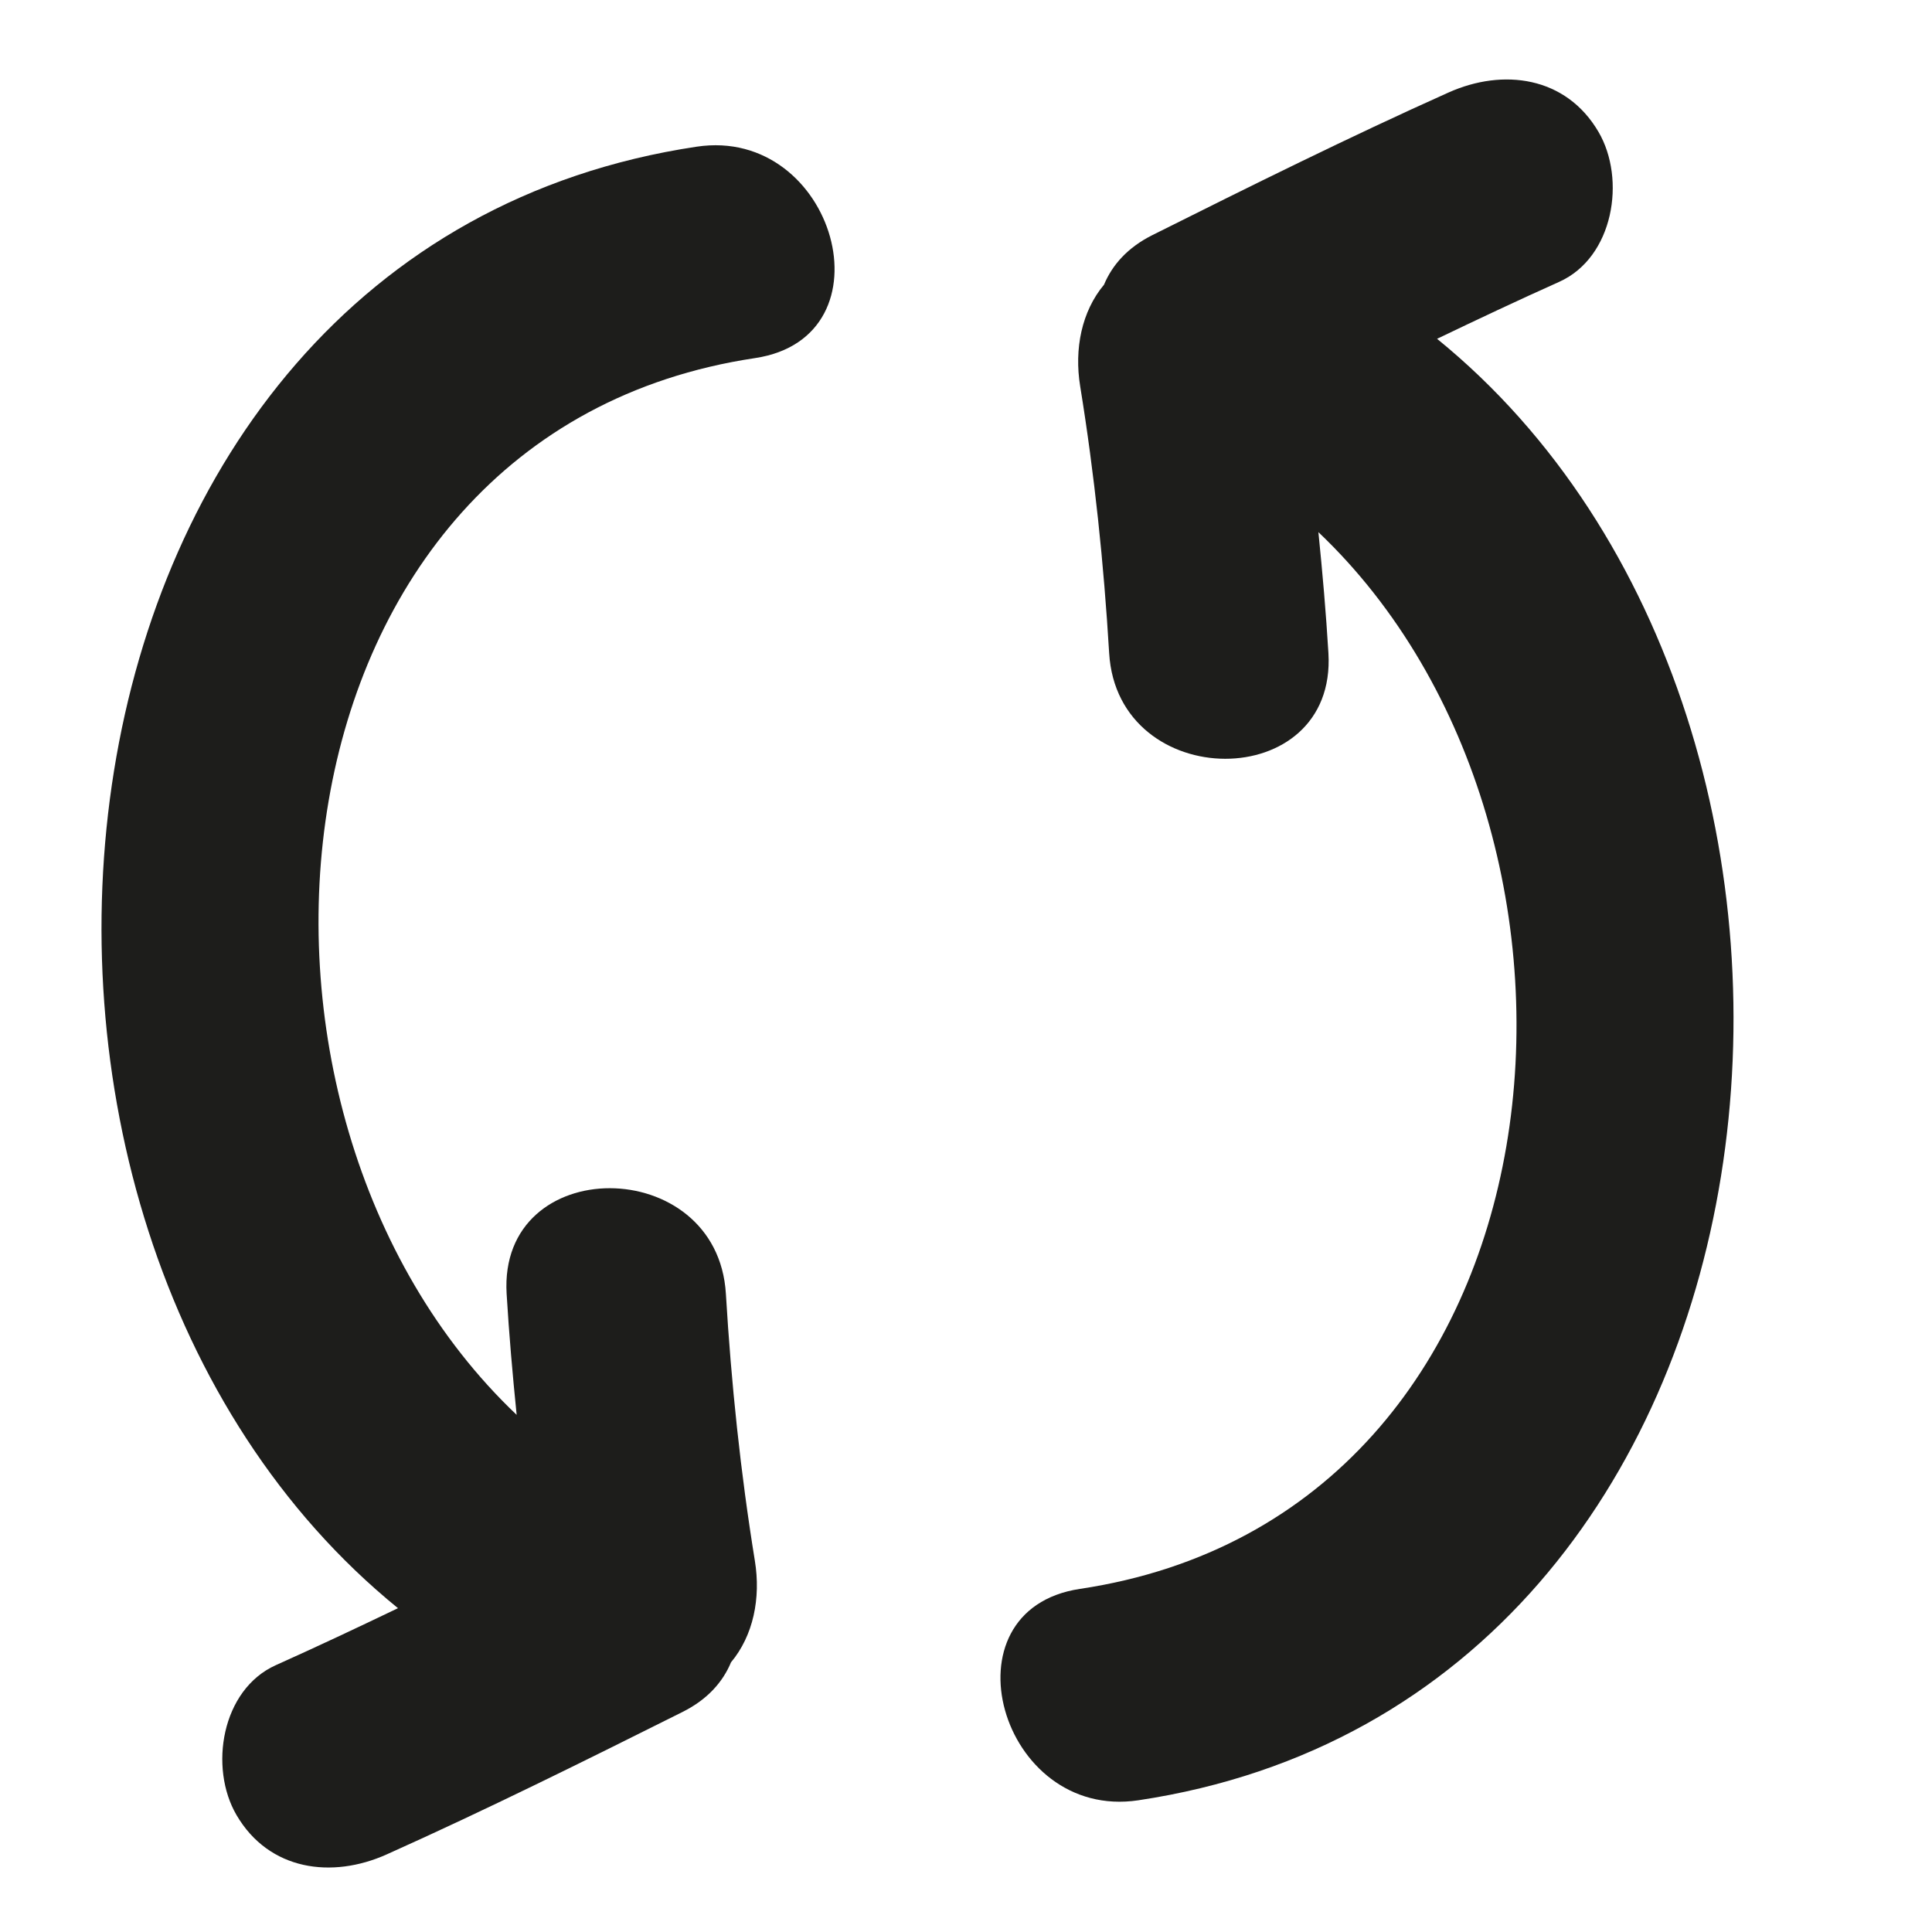
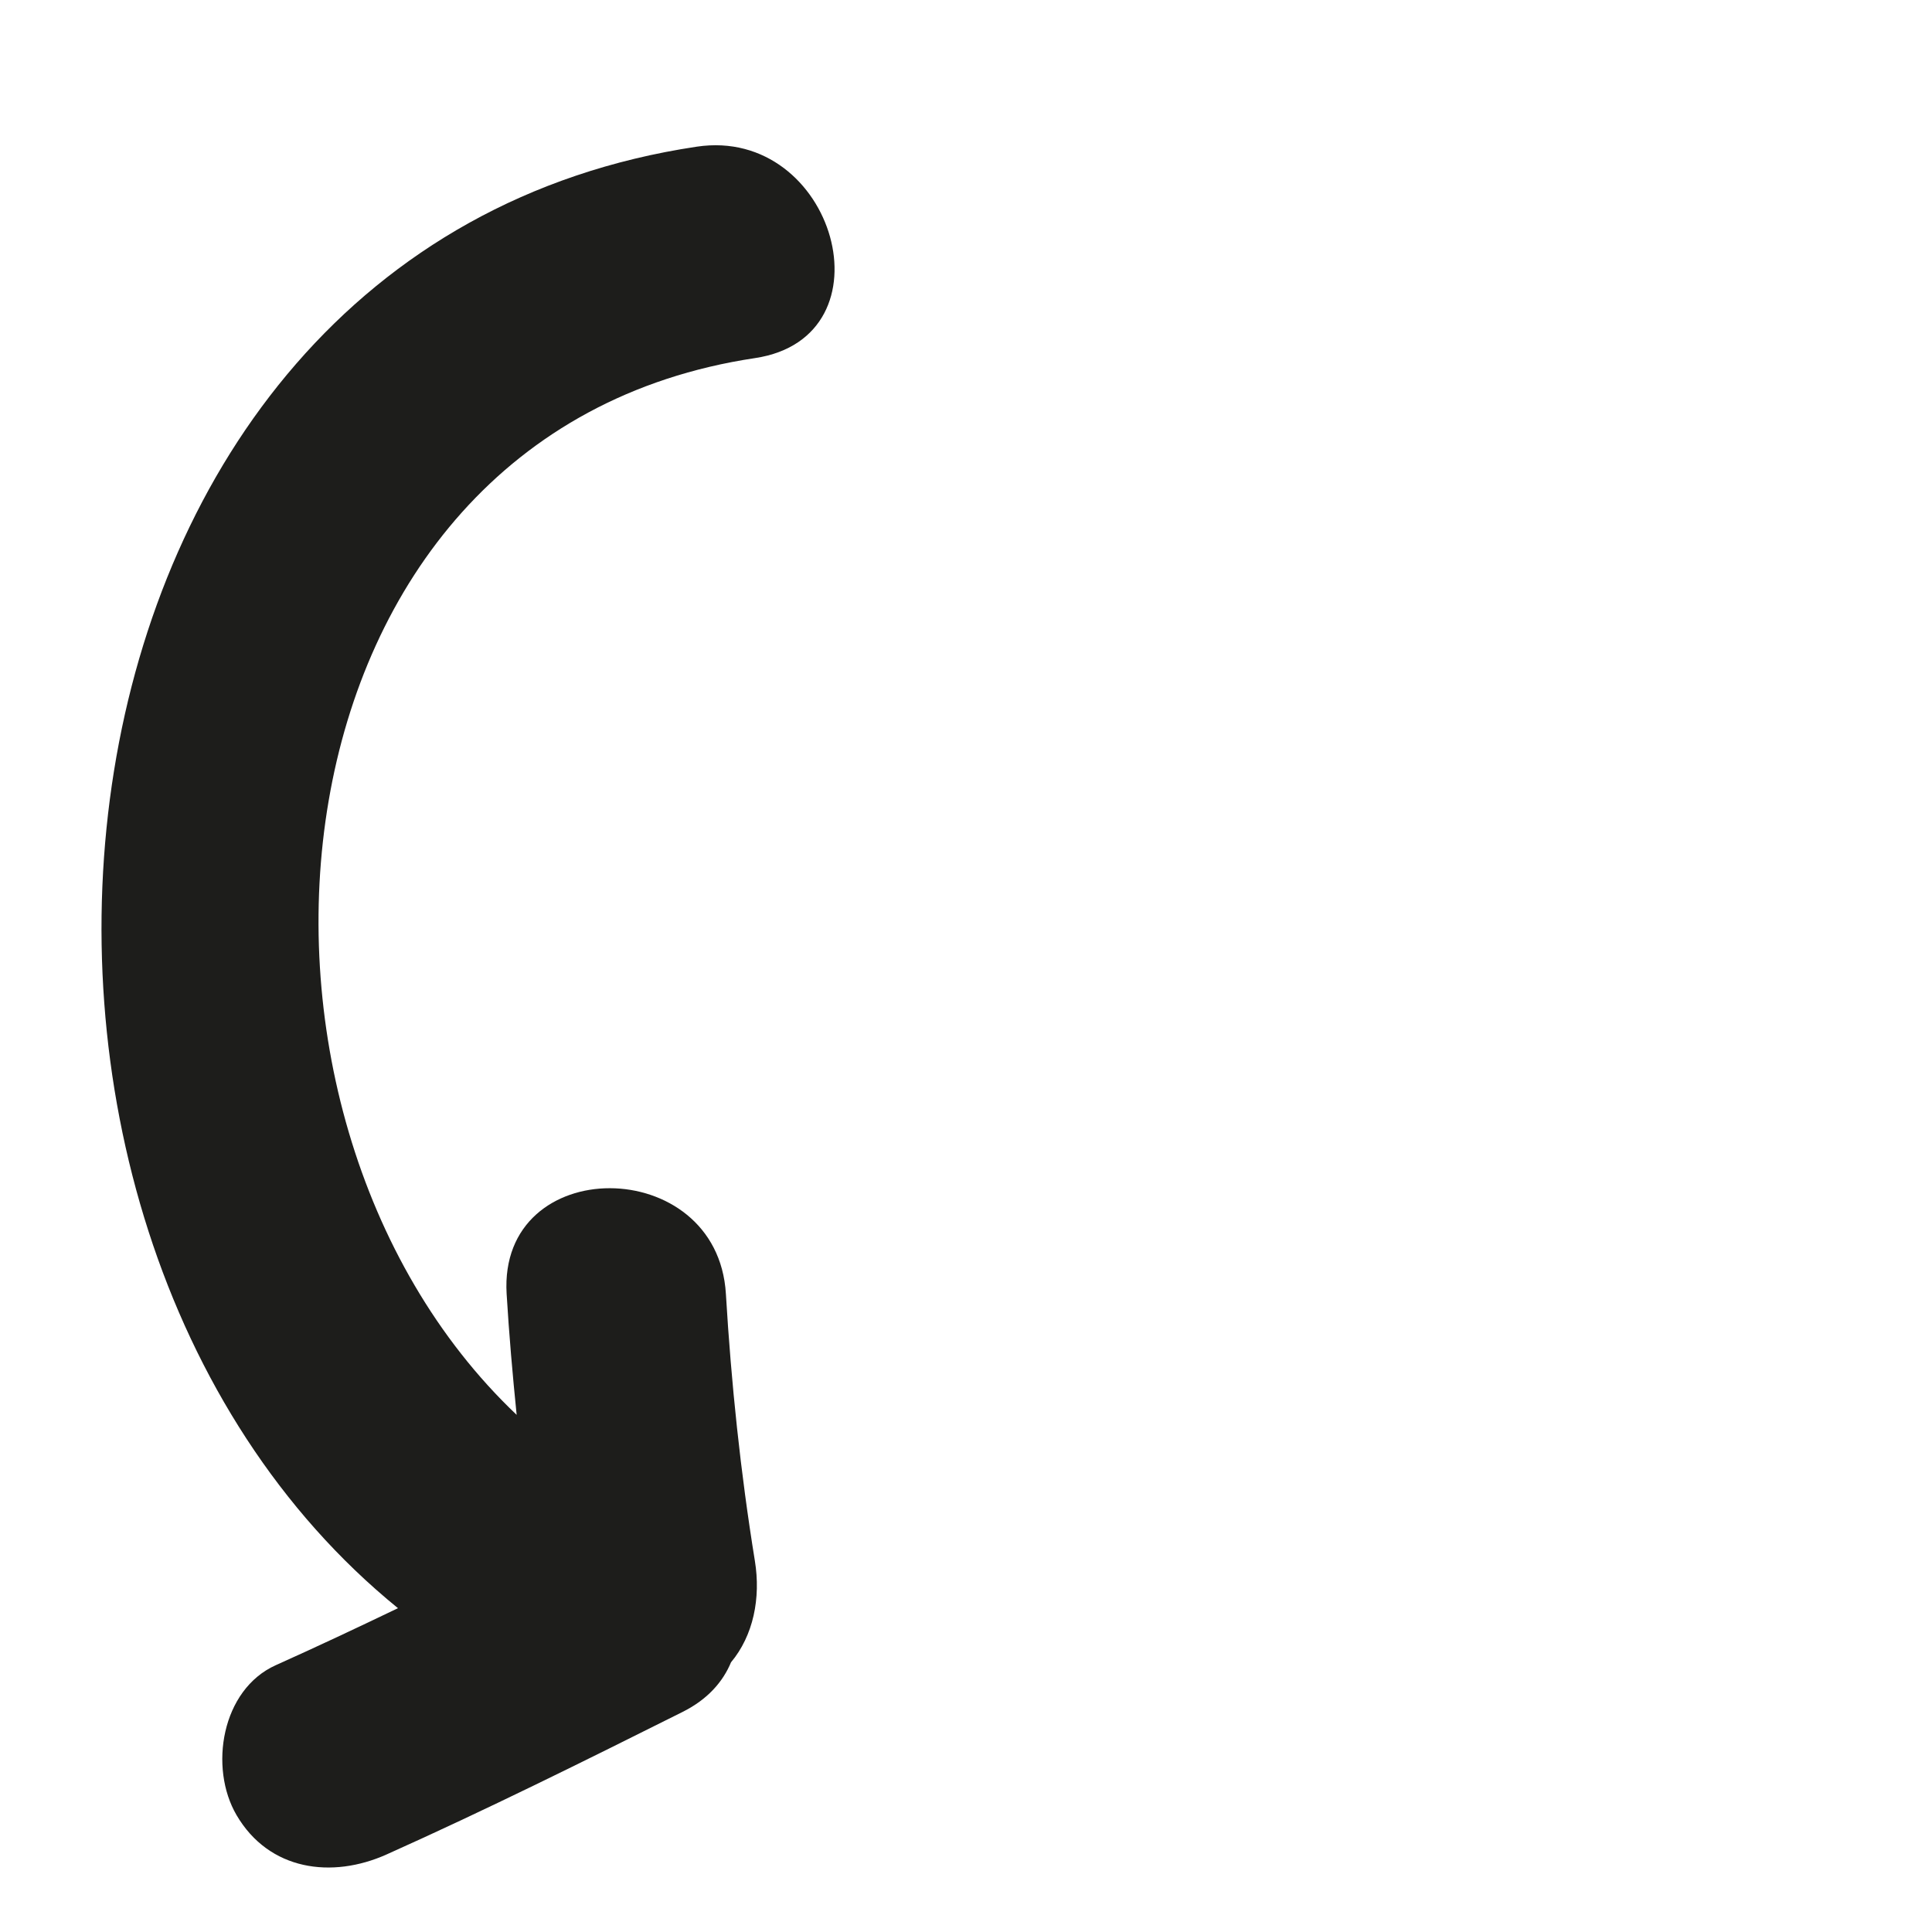
<svg xmlns="http://www.w3.org/2000/svg" version="1.1" id="Capa_1" x="0px" y="0px" width="100px" height="100px" viewBox="0 0 100 100" style="enable-background:new 0 0 100 100;" xml:space="preserve">
  <g>
    <path style="fill:#1D1D1B;" d="M36.062,7.592C0.85,12.871-4.001,63.246,20.599,83.239c-2.095,1.006-4.198,1.997-6.319,2.948   c-2.824,1.266-3.472,5.313-2.036,7.764c1.687,2.879,4.94,3.301,7.764,2.036c5.175-2.32,10.251-4.842,15.321-7.377   c1.299-0.649,2.088-1.56,2.508-2.569c1.154-1.382,1.551-3.316,1.234-5.258c-0.743-4.581-1.223-9.18-1.499-13.812   c-0.435-7.271-11.787-7.314-11.349,0c0.125,2.093,0.308,4.179,0.519,6.262C10.194,57.526,13.229,22.411,39.079,18.535   C46.298,17.453,43.219,6.519,36.062,7.592z" />
-     <path style="fill:#1D1D1B;" d="M74.382,17.537c2.095-1.006,4.198-1.997,6.32-2.948c2.823-1.266,3.471-5.313,2.035-7.764   c-1.687-2.879-4.94-3.301-7.764-2.036c-5.174,2.32-10.25,4.842-15.32,7.377c-1.299,0.649-2.088,1.56-2.509,2.569   c-1.154,1.382-1.55,3.316-1.234,5.258c0.744,4.581,1.223,9.18,1.5,13.812c0.435,7.271,11.786,7.314,11.349,0   c-0.125-2.093-0.308-4.179-0.519-6.262C84.787,43.25,81.751,78.365,55.901,82.24c-7.218,1.082-4.14,12.016,3.017,10.943   C94.131,87.905,98.981,37.53,74.382,17.537z" />
  </g>
</svg>